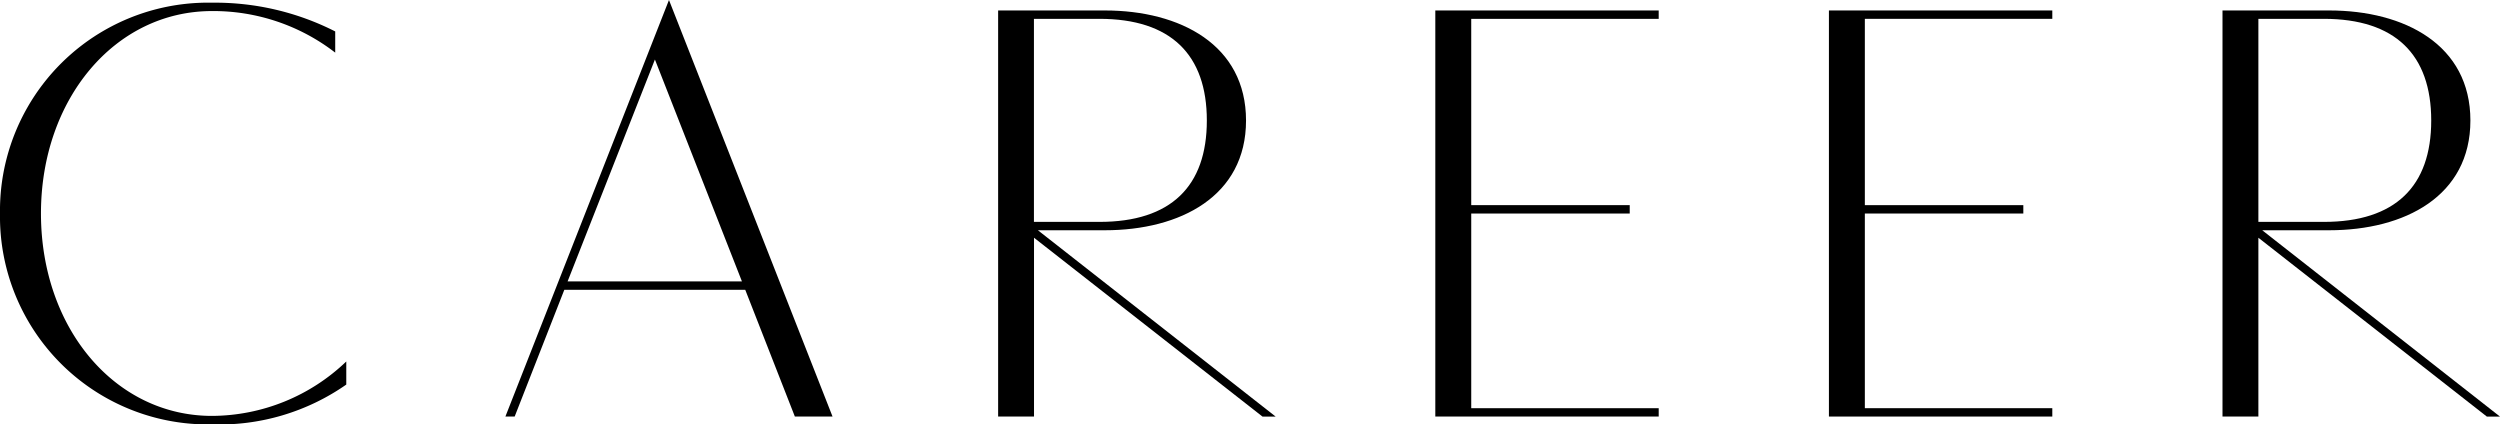
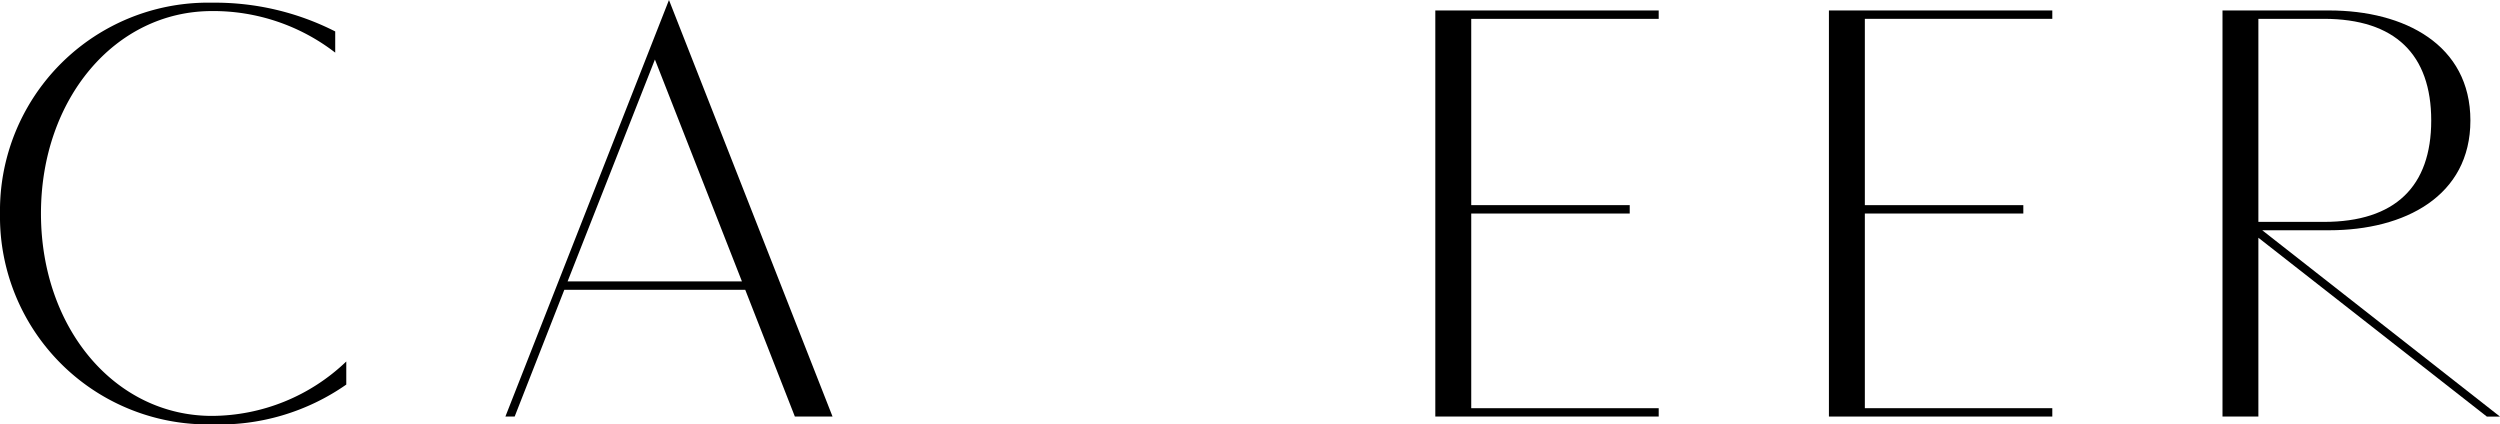
<svg xmlns="http://www.w3.org/2000/svg" width="217.374" height="36.896" viewBox="0 0 217.374 36.896">
  <path d="M30.109 33.438A19.294 19.294 0 0 1 18.435 36.9 18.075 18.075 0 0 1 0 18.565 18.09 18.09 0 0 1 18.435.234a23.021 23.021 0 0 1 10.712 2.5v1.842A17.33 17.33 0 0 0 18.435.962c-8.451 0-14.873 7.67-14.873 17.6 0 9.958 6.422 17.6 14.873 17.6a16.969 16.969 0 0 0 11.674-4.732z" />
  <path d="M58.167 0l14.222 36.219h-3.276L64.8 25.2H49.066L44.75 36.219h-.806zm6.344 24.467L56.945 5.174l-7.592 19.293z" />
-   <path d="M86.787.91h9.282c6.553 0 12.273 2.99 12.273 9.569s-5.72 9.542-12.273 9.542h-5.824l20.671 16.2h-1.144l-19.865-15.55v15.548h-3.12zM95.6 19.293c6.213 0 9.334-3.094 9.334-8.814s-3.119-8.841-9.334-8.841h-5.7v17.655z" />
  <path d="M124.8.91h19.423v.728h-16.3v16.2h13.781v.728h-13.78v16.926h16.3v.727H124.8z" />
  <path d="M159.024.91h19.423v.728h-16.3v16.2h13.78v.728h-13.78v16.926h16.3v.727h-19.423z" />
  <path d="M193.245.91h9.282c6.553 0 12.273 2.99 12.273 9.569s-5.72 9.542-12.273 9.542H196.7l20.671 16.2h-1.141l-19.865-15.55v15.548h-3.12zm8.815 18.383c6.213 0 9.334-3.094 9.334-8.814s-3.121-8.841-9.334-8.841h-5.695v17.655z" />
</svg>